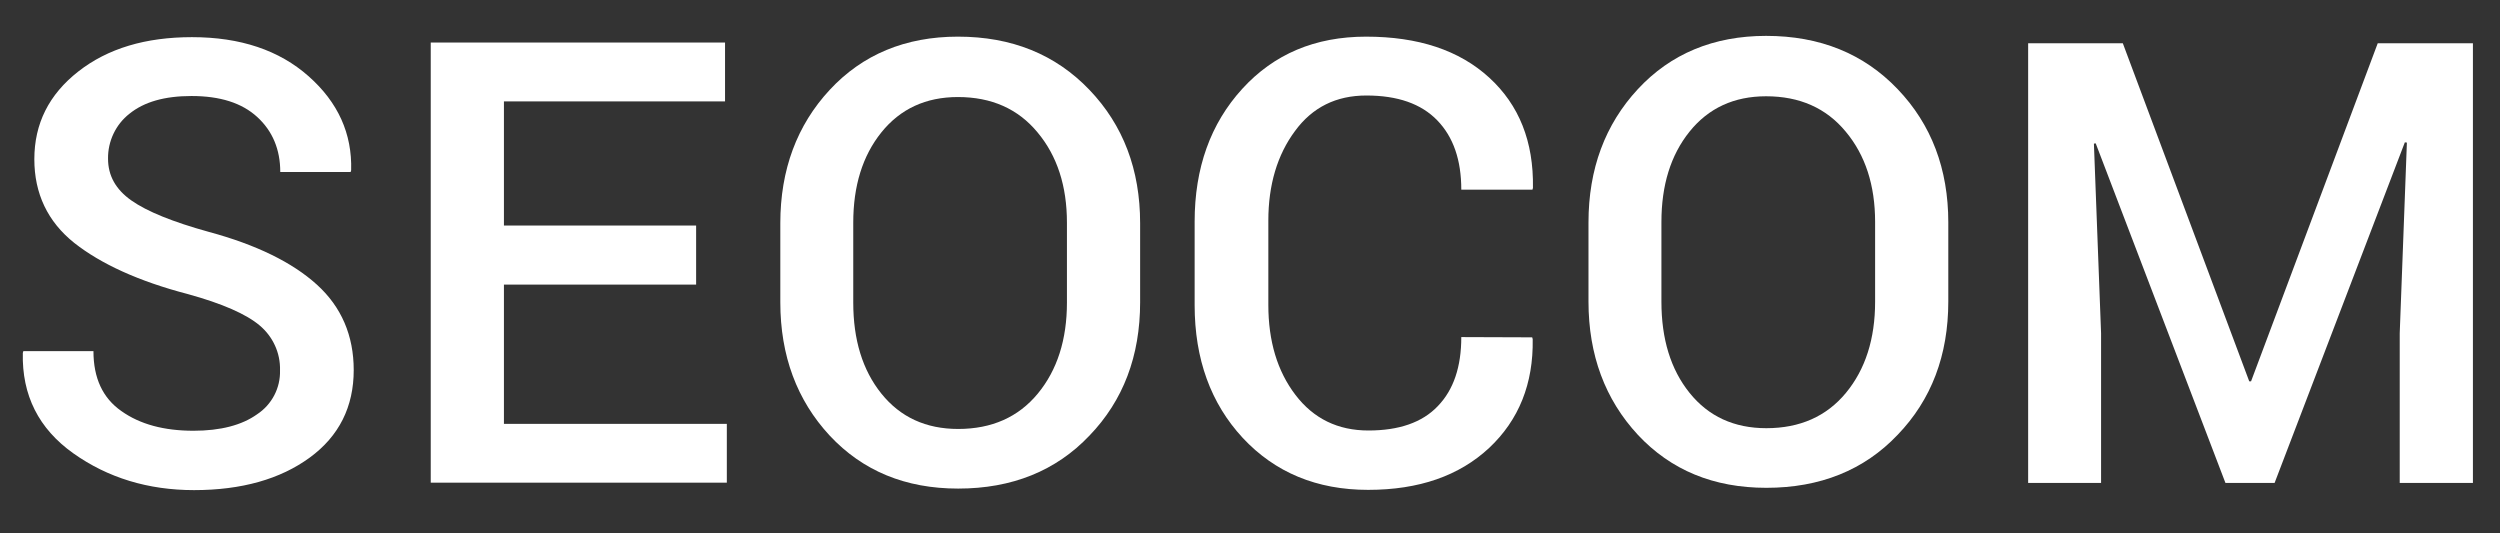
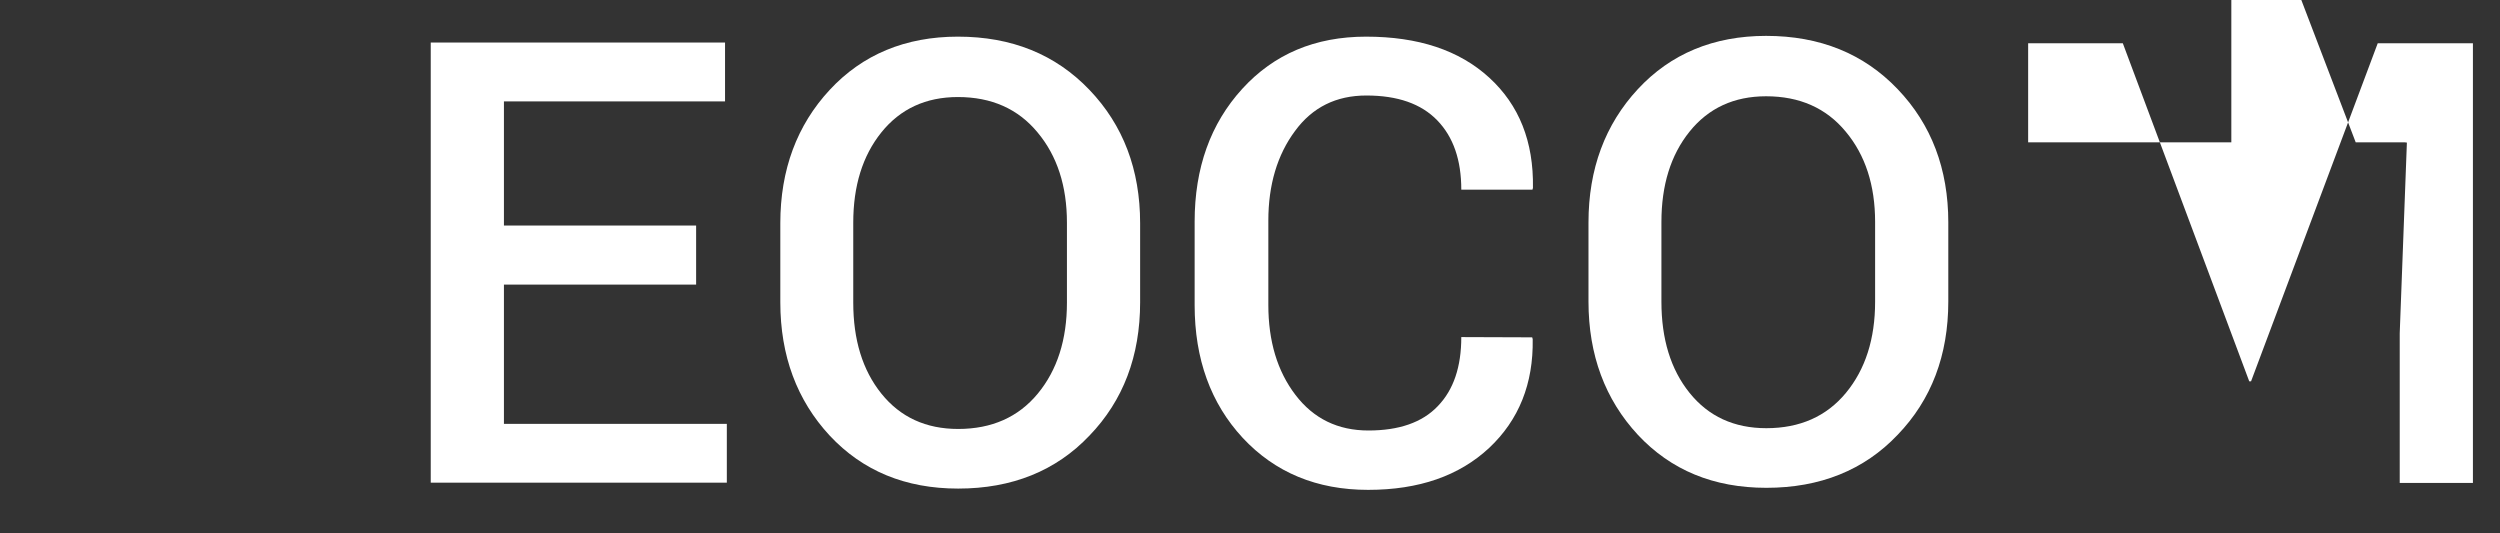
<svg xmlns="http://www.w3.org/2000/svg" version="1.1" id="Logo" x="0px" y="0px" viewBox="0 0 976.9 208.3" style="enable-background:new 0 0 976.9 208.3;" xml:space="preserve">
  <rect x="0" y="0" width="976.9" height="208.3" fill="#333333" stroke="none" />
  <style type="text/css">
	.st0{fill-rule:evenodd;clip-rule:evenodd;fill:#FFFFFF;}
</style>
  <g id="_x35_---Simbología" transform="translate(-1658.483 -790.081)">
    <g id="Logo-2" transform="translate(1647 781)">
      <g id="letras" transform="translate(0 223)">
-         <path id="Fill-12" class="st0" d="M841-197l49.4,132.1h0.7L940.6-197h37.2v171.8h-28.6v-58.5l2.8-74.5l-0.8-0.1L900.3-25.2h-19.2     l-50.7-132.7l-0.7,0.1l2.8,74.1v58.5H804V-197H841z" />
+         <path id="Fill-12" class="st0" d="M841-197l49.4,132.1h0.7L940.6-197h37.2v171.8h-28.6v-58.5l2.8-74.5l-0.8-0.1h-19.2     l-50.7-132.7l-0.7,0.1l2.8,74.1v58.5H804V-197H841z" />
        <path id="Fill-9" class="st0" d="M744.2-127.2c0-14.3-3.8-26.1-11.5-35.3c-7.6-9.2-18-13.8-31.1-13.8c-12.5,0-22.5,4.6-29.9,13.8     c-7.4,9.2-11,21-11,35.3V-96c0,14.5,3.6,26.4,11,35.6c7.4,9.2,17.4,13.8,30,13.8c13.1,0,23.5-4.6,31.1-13.8s11.4-21.1,11.4-35.6     V-127.2z M772.8-96.1c0,21-6.6,38.4-19.8,52.1c-13.1,13.8-30.3,20.7-51.3,20.7c-20.6,0-37.3-6.9-50.2-20.7     c-12.8-13.8-19.3-31.2-19.3-52.1V-127c0-20.9,6.5-38.3,19.3-52.1s29.6-20.8,50.1-20.8c21,0,38.1,6.9,51.4,20.8     c13.2,13.8,19.8,31.2,19.8,52.1V-96.1z" />
        <path id="Fill-7" class="st0" d="M610.2-82.1l0.2,0.7c0.3,17.4-5.4,31.6-17,42.5C581.7-28,566-22.5,546.1-22.5     c-20.1,0-36.4-6.8-49-20.3c-12.5-13.5-18.8-30.8-18.8-51.9v-32.6c0-21,6.2-38.3,18.6-51.9c12.4-13.6,28.5-20.4,48.4-20.4     c20.4,0,36.4,5.3,48.1,16c11.7,10.7,17.4,25,17.1,43.1l-0.2,0.7h-27.8c0-11.6-3.1-20.6-9.4-27.1c-6.3-6.5-15.5-9.7-27.7-9.7     c-11.8,0-21.1,4.6-27.9,13.9c-6.9,9.3-10.4,21-10.4,35v32.9c0,14.2,3.5,25.9,10.6,35.2s16.6,13.9,28.5,13.9     c11.9,0,21-3.1,27.1-9.5c6.2-6.4,9.2-15.4,9.2-27L610.2-82.1L610.2-82.1z" />
        <path id="Fill-3" class="st0" d="M283.5-102.7h-75.1v54.4h87.1v23H179.8v-172h115v23h-86.4v48.5h75.1V-102.7z" />
-         <path id="Fill-1" class="st0" d="M120.9-69.2c0.2-6.8-2.8-13.2-7.9-17.5c-5.3-4.5-14.7-8.6-28.1-12.3c-19.2-5-34-11.8-44.4-20     c-10.4-8.3-15.6-19.3-15.6-32.7c0-13.9,5.7-25.3,17.2-34.3s26.3-13.4,44.4-13.4c18.9,0,34.1,5.1,45.6,15.3s17,22.4,16.6,36.7     l-0.2,0.7h-27.5c0-8.8-3-16-9-21.5s-14.5-8.2-25.7-8.2c-10.5,0-18.5,2.3-24.2,6.9c-5.4,4.2-8.5,10.8-8.4,17.6     c0,6.6,3,12,9.1,16.3s16.2,8.4,30.3,12.3c18.5,5,32.6,11.9,42.2,20.6c9.6,8.7,14.4,19.9,14.4,33.4c0,14.3-5.7,25.8-17.2,34.2     s-26.6,12.7-45.2,12.7c-17.9,0-33.7-4.8-47.2-14.4c-13.5-9.6-20.1-22.7-19.7-39.2l0.2-0.7H48c0,10.5,3.6,18.3,10.9,23.4     c7.3,5.2,16.7,7.7,28.2,7.7c10.6,0,18.9-2.2,24.8-6.4C117.7-55.8,121.1-62.3,120.9-69.2" />
        <path id="Fill-9_00000080912723100509679080000005605160535345066144_" class="st0" d="M428.4-126.9c0-14.3-3.8-26.1-11.5-35.3     c-7.6-9.2-18-13.8-31.1-13.8c-12.5,0-22.5,4.6-29.9,13.8c-7.4,9.2-11,21-11,35.3v31.2c0,14.5,3.6,26.4,11,35.6     c7.4,9.2,17.4,13.8,30,13.8c13.1,0,23.5-4.6,31.1-13.8s11.4-21.1,11.4-35.6V-126.9z M457-95.8c0,21-6.6,38.4-19.8,52.1     C424.1-29.9,406.9-23,385.9-23c-20.6,0-37.3-6.9-50.2-20.7c-12.8-13.8-19.3-31.2-19.3-52.1v-30.9c0-20.9,6.5-38.3,19.3-52.1     c12.8-13.8,29.6-20.8,50.1-20.8c21,0,38.1,6.9,51.4,20.8c13.2,13.8,19.8,31.2,19.8,52.1V-95.8z" />
      </g>
    </g>
  </g>
</svg>